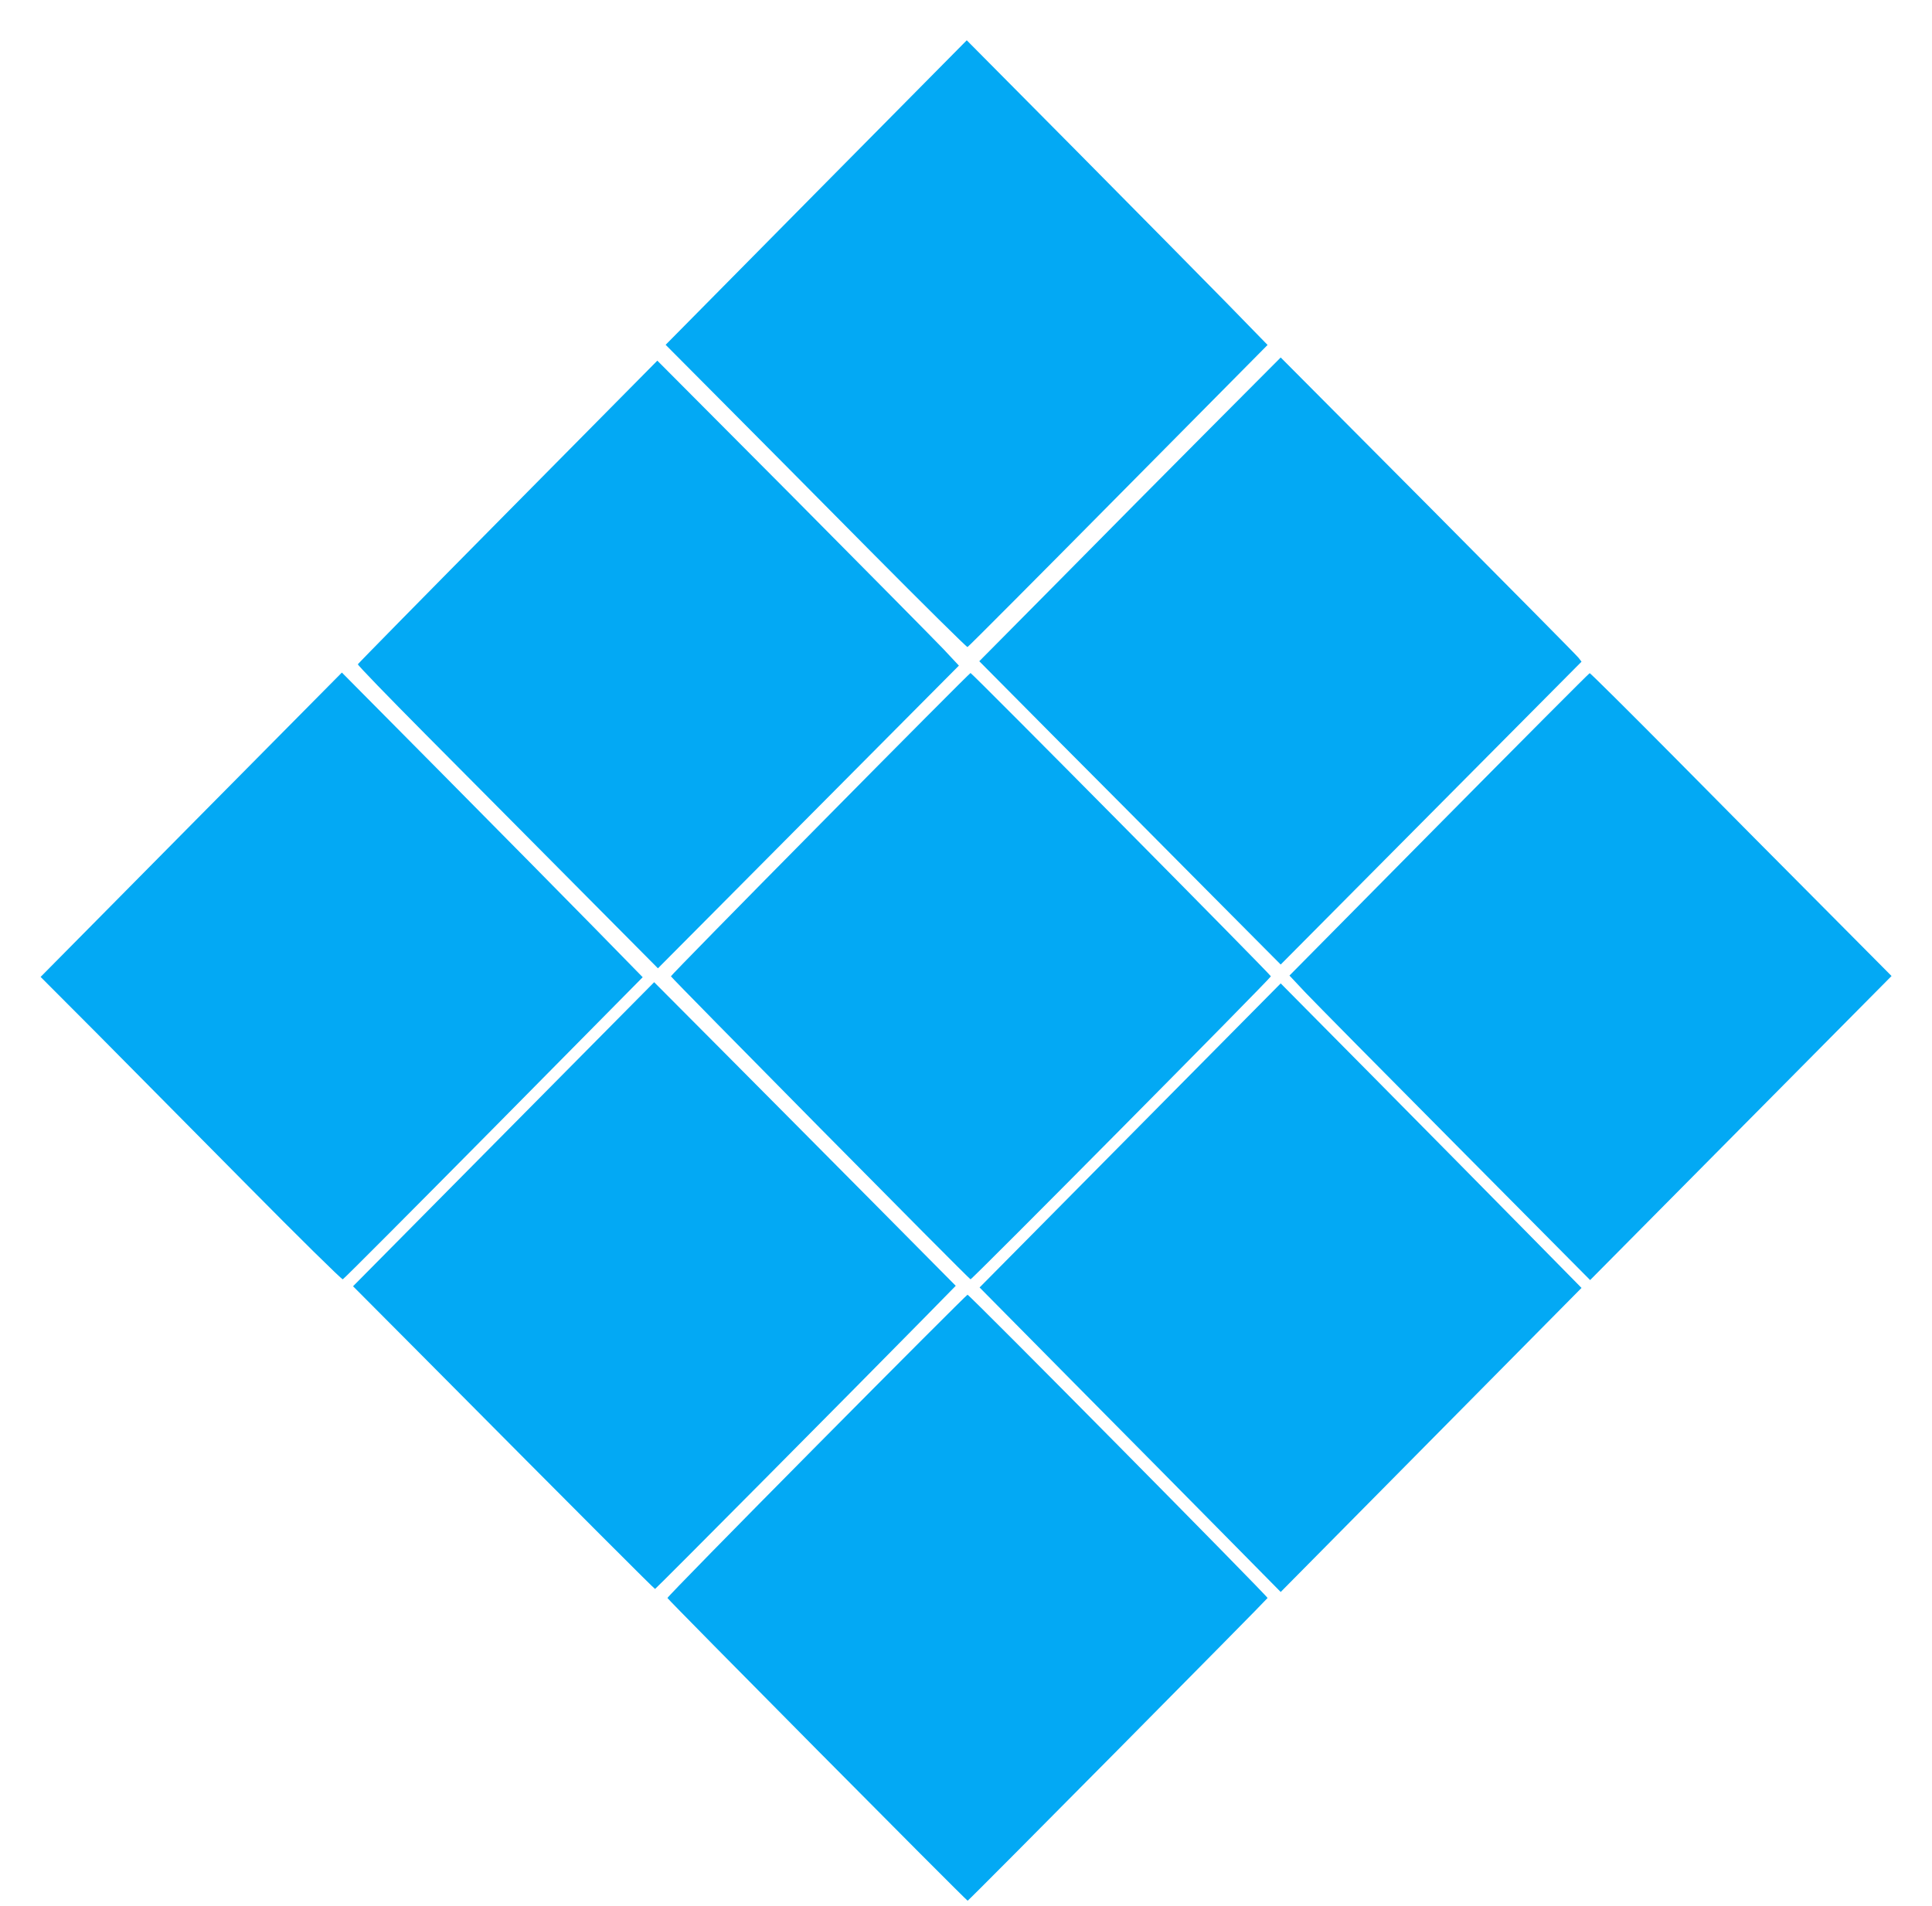
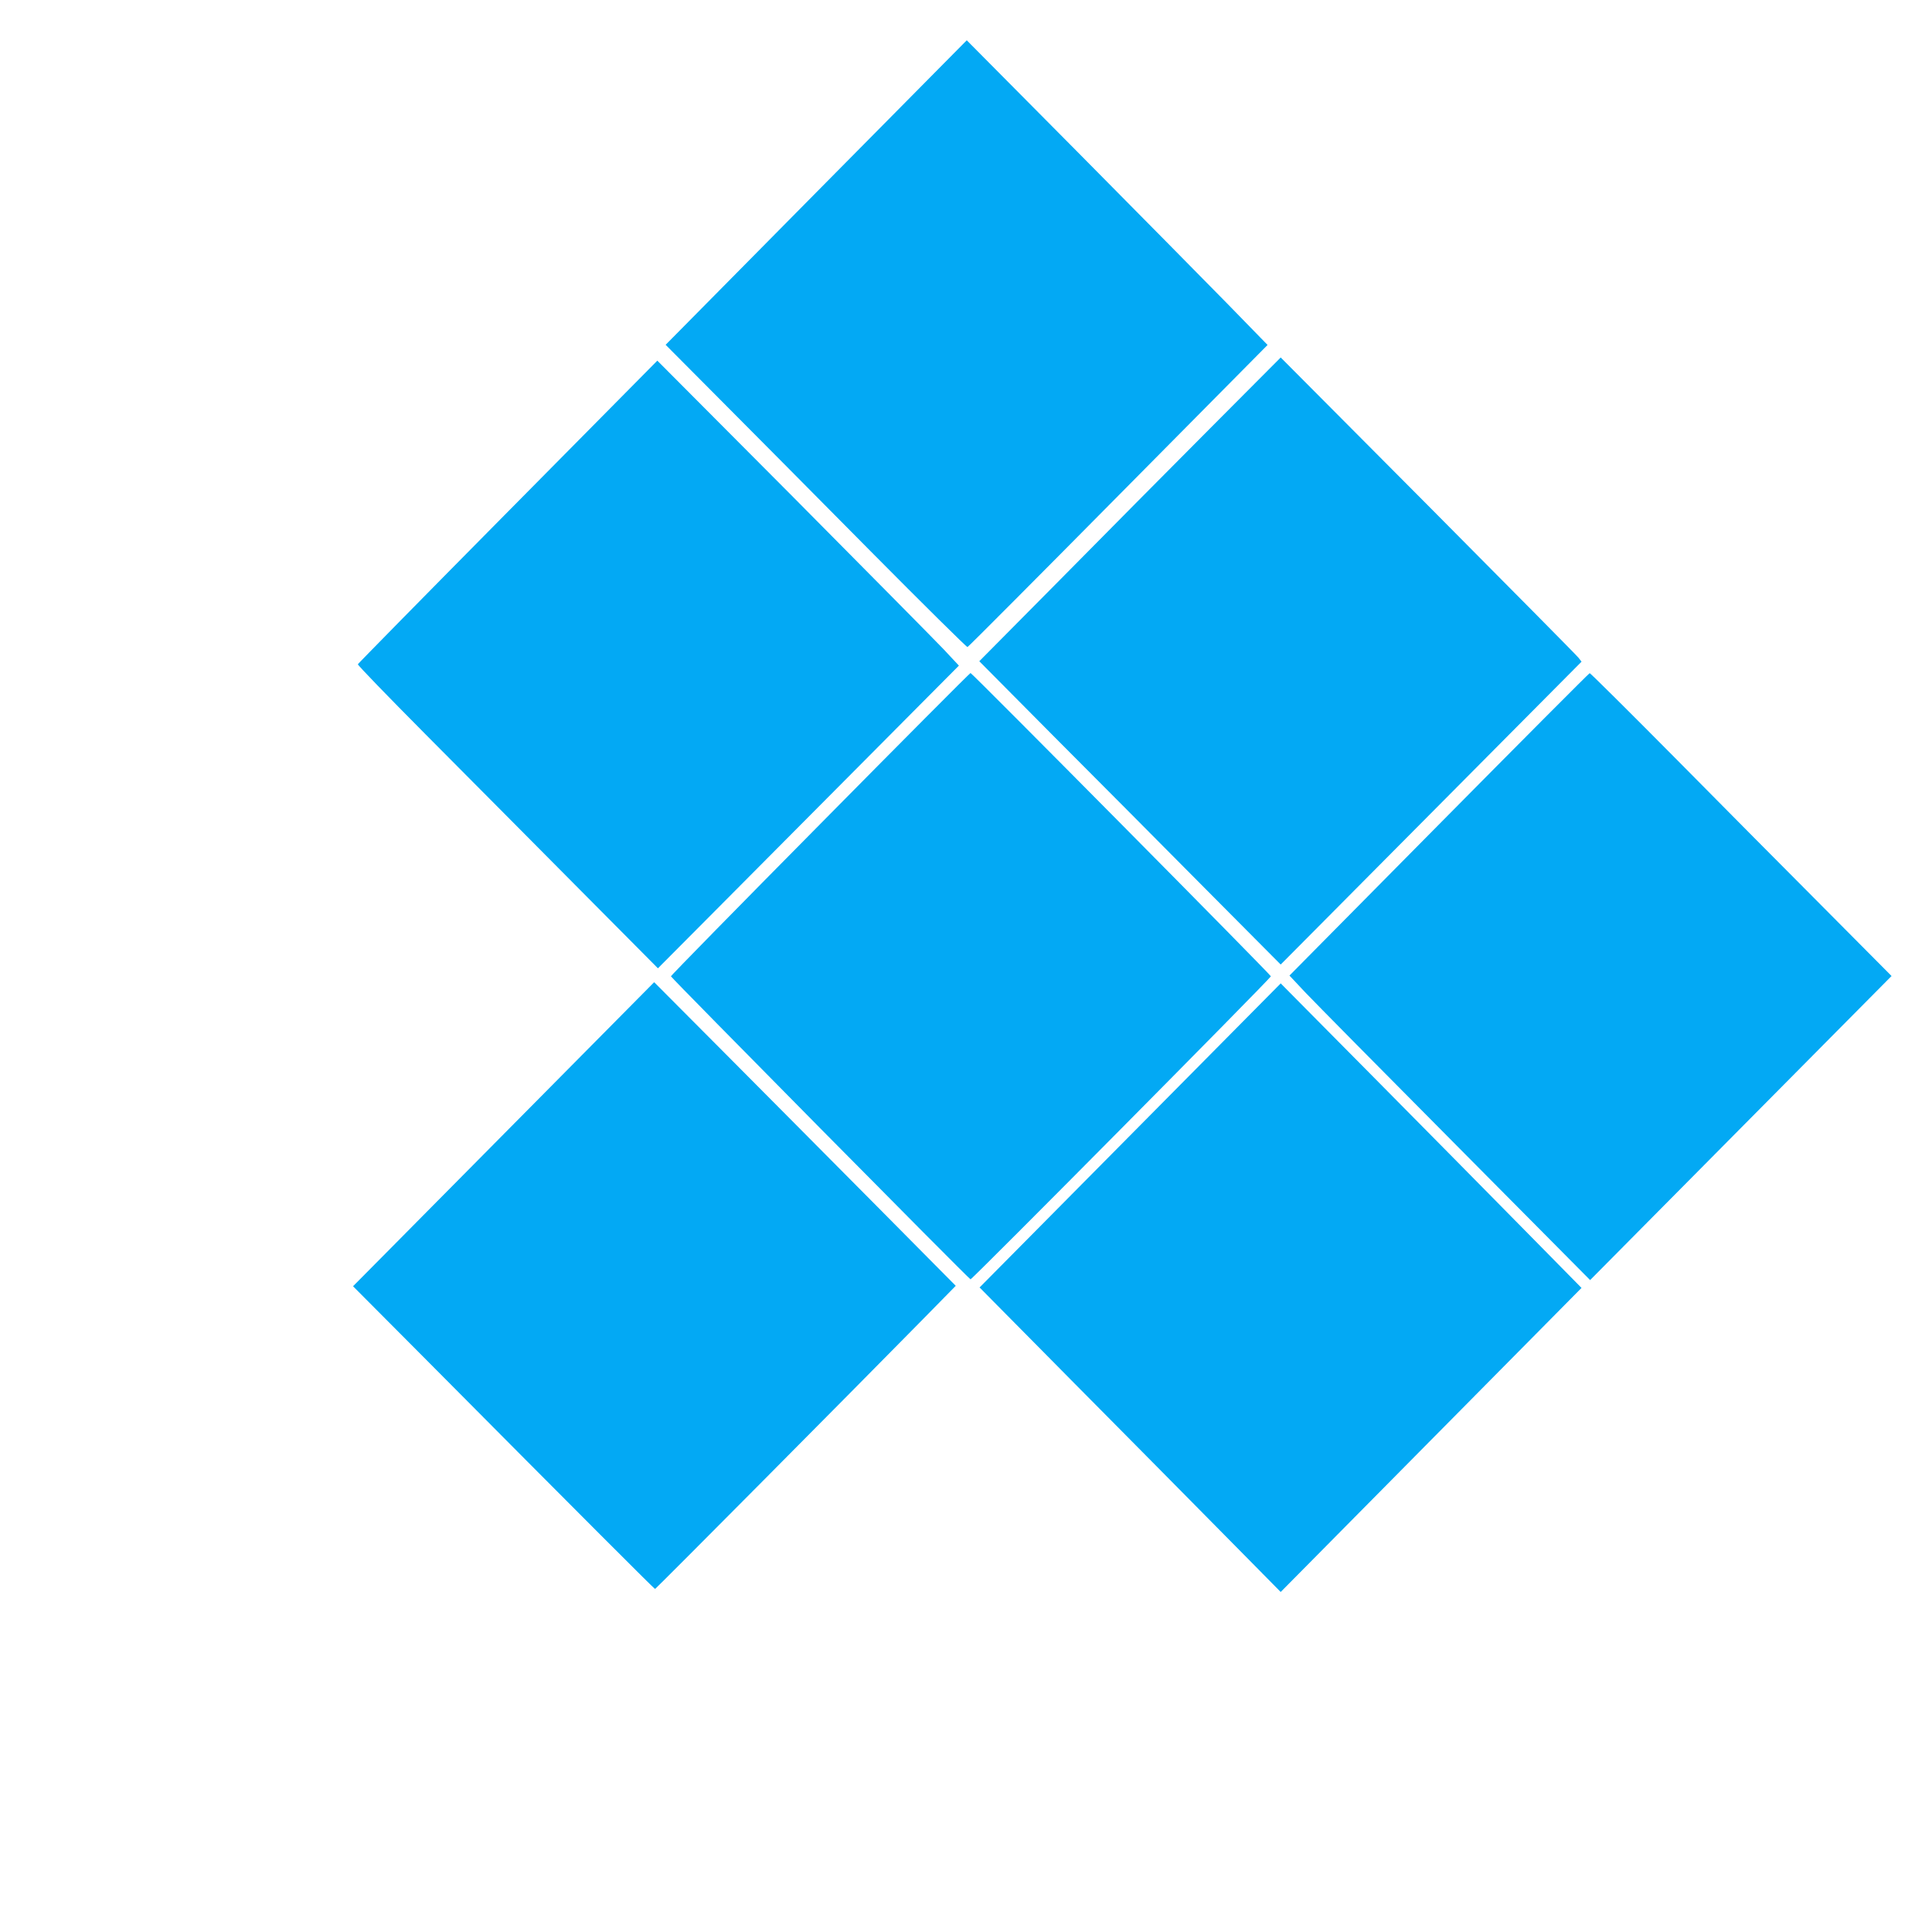
<svg xmlns="http://www.w3.org/2000/svg" version="1.0" width="1280pt" height="1263pt" viewBox="0 0 1280 1263" preserveAspectRatio="xMidYMid meet">
  <g transform="translate(0,1263) scale(0.1,-0.1)" fill="#03a9f4" stroke="none">
    <path d="M5407 11354 l-997 -1009 363 -365 c200 -201 648 -652 995 -1003 348 -351 637 -637 642 -635 6 2 455 453 999 1003 l989 999 -269 276 c-148 151 -596 605 -996 1009 l-728 734 -998 -1009z" />
    <path d="M8019 9793 c-256 -257 -705 -710 -998 -1007 l-533 -538 503 -507 c277 -278 727 -730 999 -1005 l495 -498 996 1003 997 1004 -19 25 c-10 14 -459 467 -996 1008 l-978 983 -466 -468z" />
    <path d="M3365 9239 c-545 -551 -992 -1006 -994 -1011 -2 -6 199 -213 446 -462 246 -248 695 -699 995 -1002 l547 -551 513 516 c282 284 731 735 997 1003 l484 487 -101 108 c-56 59 -506 514 -999 1011 l-898 902 -990 -1001z" />
-     <path d="M1267 7165 l-998 -1009 369 -370 c202 -204 650 -656 995 -1005 344 -348 631 -631 638 -629 7 2 457 454 1000 1003 l987 999 -319 326 c-175 179 -624 633 -996 1009 l-678 684 -998 -1008z" />
    <path d="M5434 7169 c-544 -550 -989 -1004 -989 -1009 0 -8 1971 -2003 1985 -2008 9 -3 1990 1996 1990 2008 0 10 -1980 2010 -1990 2010 -4 0 -452 -450 -996 -1001z" />
    <path d="M9534 7167 l-991 -1002 108 -115 c60 -63 508 -517 997 -1009 l887 -894 999 1008 998 1007 -439 442 c-241 242 -690 694 -996 1004 -306 309 -561 562 -565 561 -4 0 -453 -451 -998 -1002z" />
    <path d="M3337 5114 l-998 -1008 428 -430 c1140 -1148 1568 -1576 1573 -1576 5 0 1339 1344 1789 1802 l203 207 -548 553 c-302 304 -751 757 -999 1006 l-451 453 -997 -1007z" />
    <path d="M7487 5105 l-997 -1007 622 -629 c343 -346 792 -800 998 -1009 l375 -380 996 1007 997 1008 -379 385 c-208 212 -657 666 -996 1009 l-618 624 -998 -1008z" />
-     <path d="M5410 3049 c-545 -550 -990 -1004 -988 -1009 5 -13 1982 -2008 1989 -2006 8 1 1983 1996 1987 2006 4 9 -1975 2010 -1988 2010 -4 0 -454 -450 -1000 -1001z" />
  </g>
</svg>